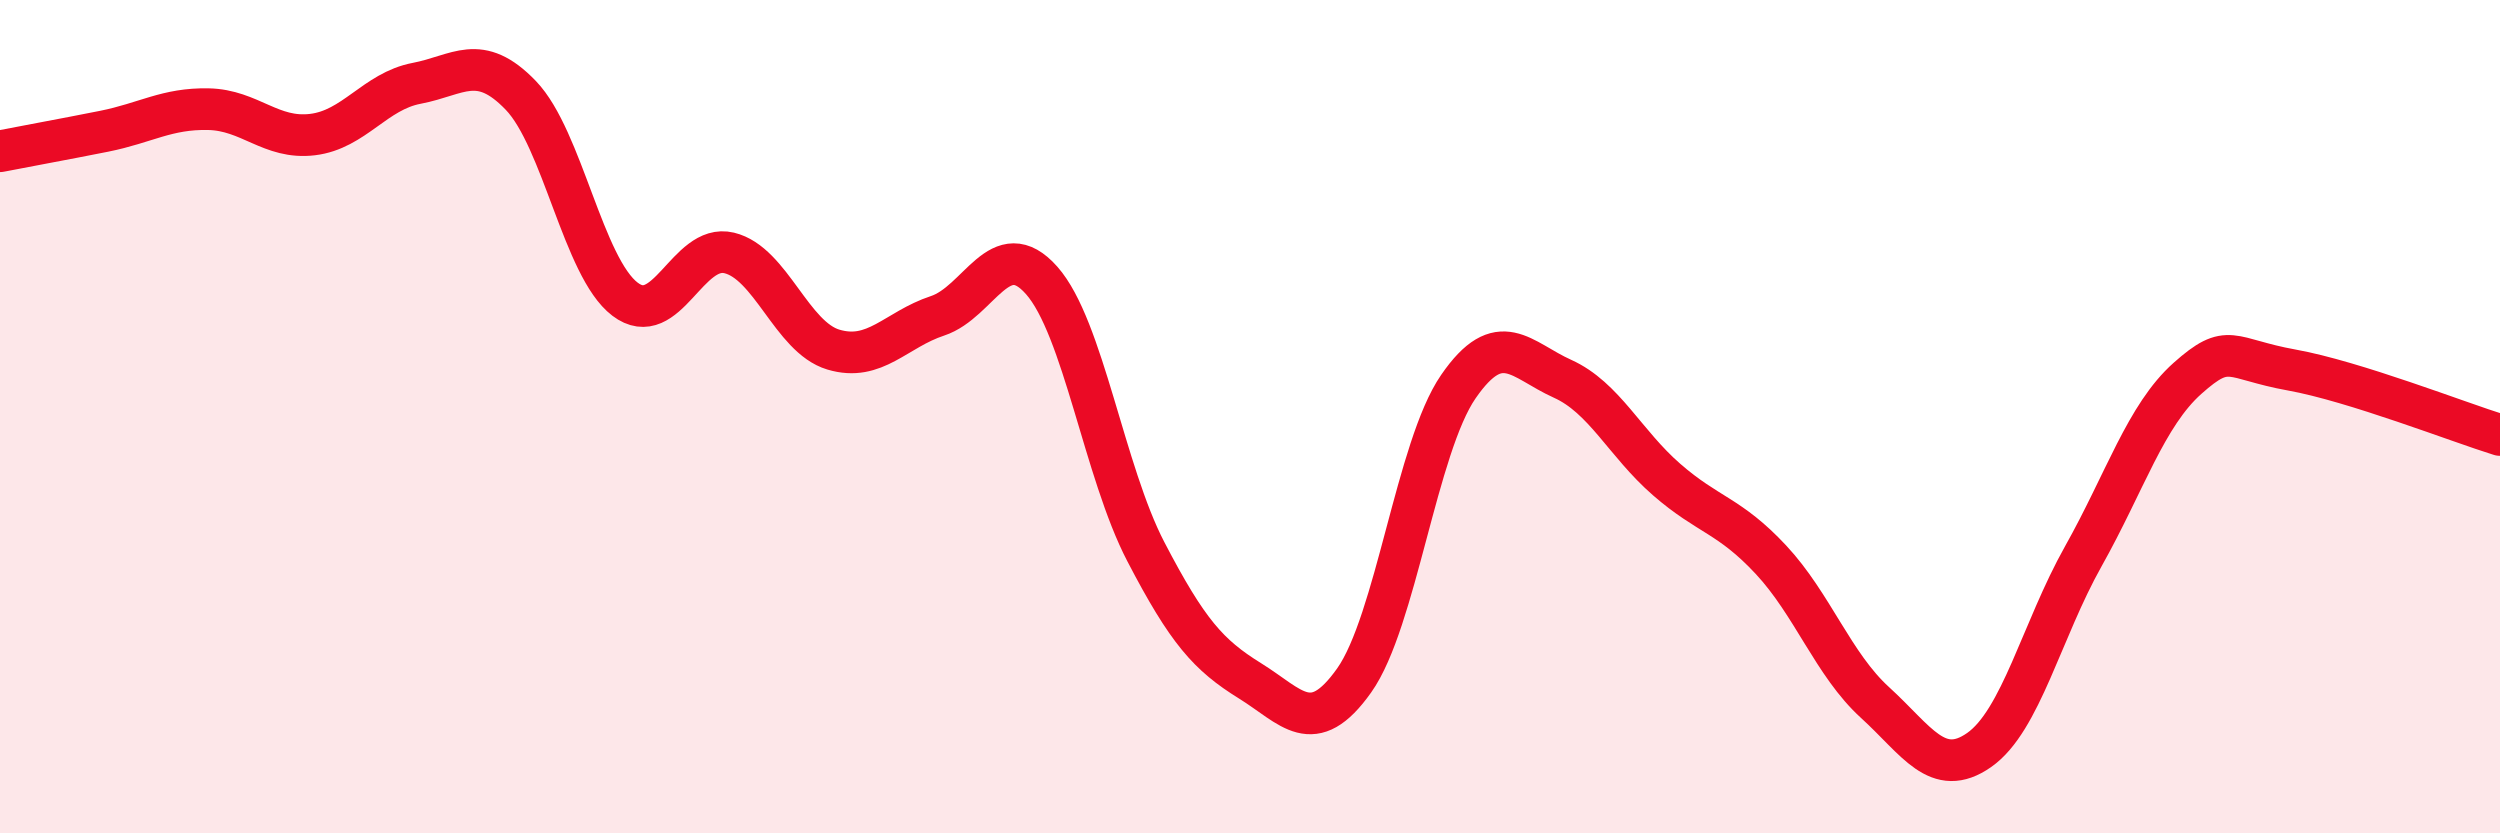
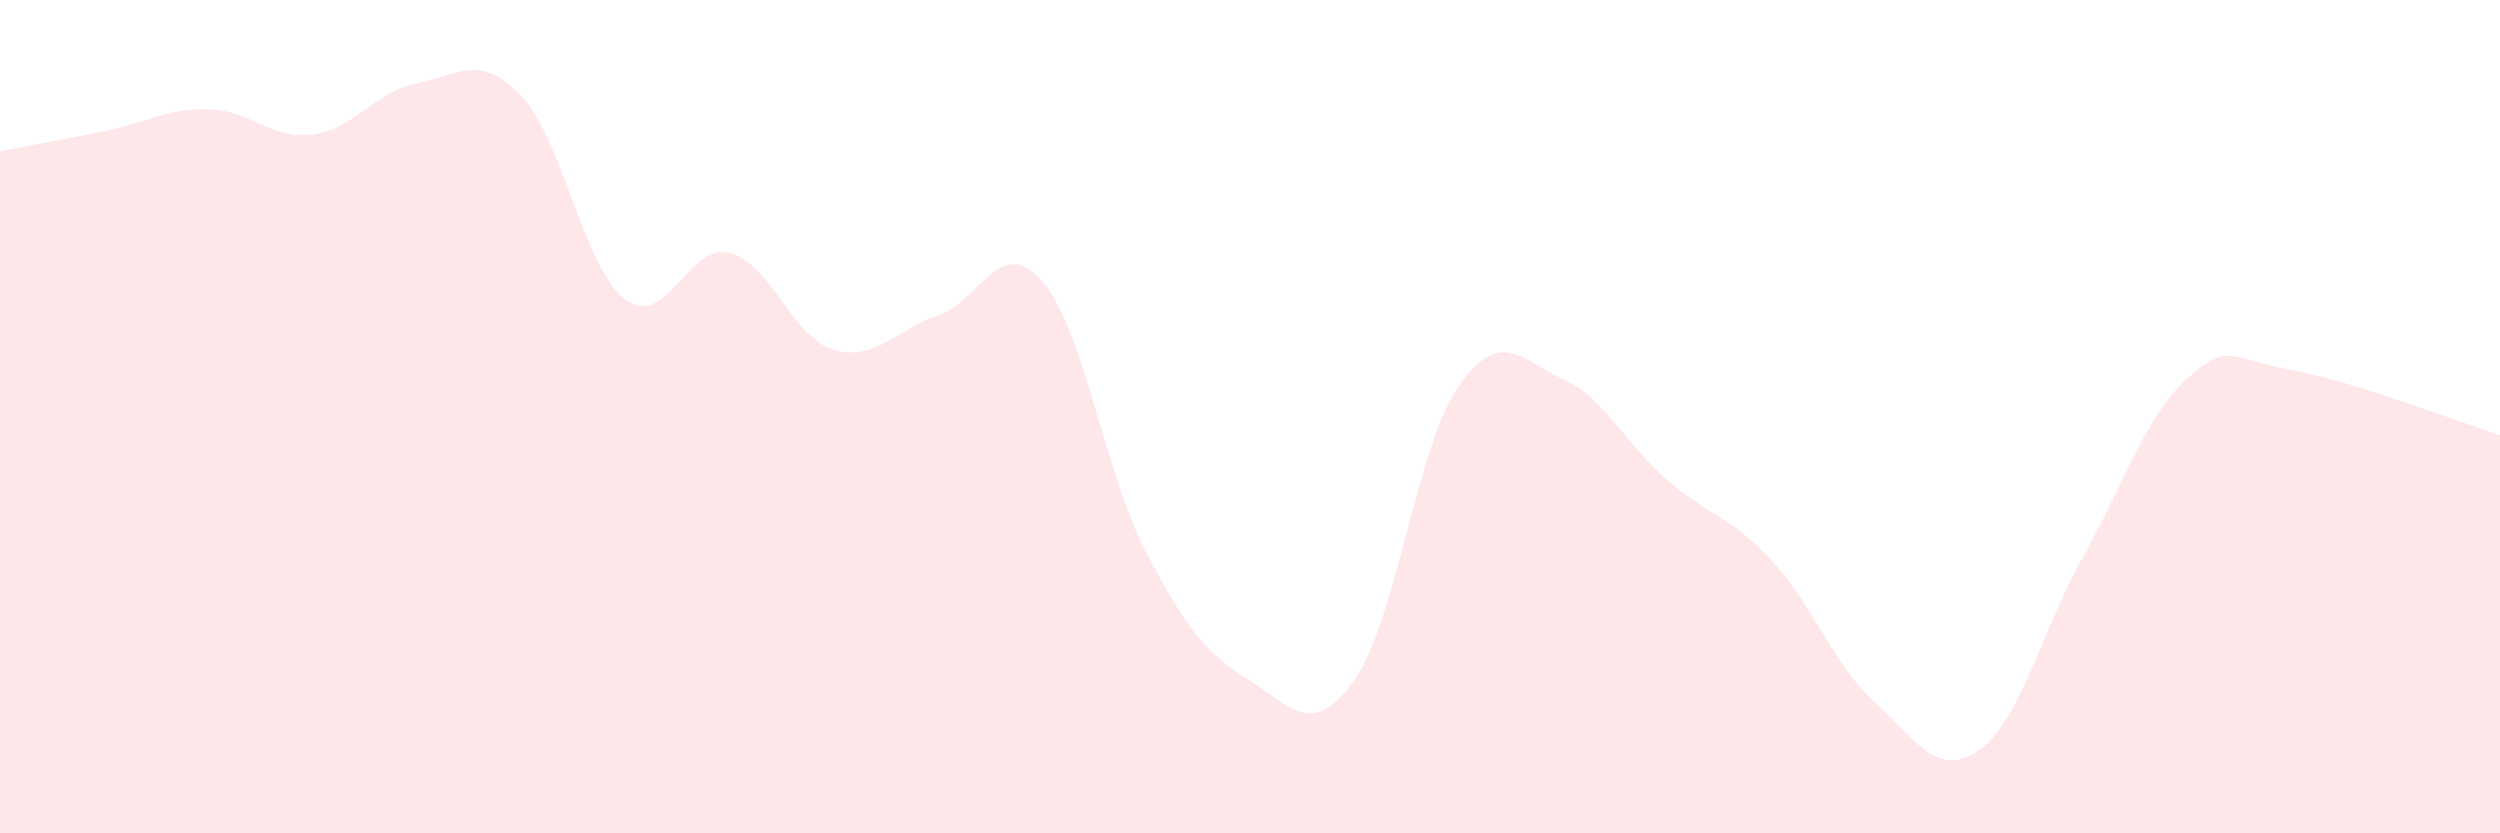
<svg xmlns="http://www.w3.org/2000/svg" width="60" height="20" viewBox="0 0 60 20">
  <path d="M 0,3.63 C 0.5,3.53 1.5,3.35 2.5,3.15 C 3.5,2.95 4,2.6 5,2.62 C 6,2.64 6.5,3.35 7.5,3.23 C 8.5,3.11 9,2.19 10,2 C 11,1.81 11.5,1.25 12.5,2.29 C 13.5,3.33 14,6.42 15,7.18 C 16,7.94 16.5,5.83 17.5,6.07 C 18.5,6.31 19,8.09 20,8.39 C 21,8.69 21.5,7.91 22.5,7.58 C 23.5,7.25 24,5.6 25,6.73 C 26,7.86 26.5,11.32 27.5,13.24 C 28.5,15.16 29,15.72 30,16.34 C 31,16.96 31.5,17.74 32.5,16.33 C 33.5,14.92 34,10.73 35,9.28 C 36,7.83 36.5,8.64 37.5,9.09 C 38.5,9.54 39,10.64 40,11.51 C 41,12.38 41.5,12.36 42.5,13.43 C 43.5,14.5 44,15.95 45,16.86 C 46,17.77 46.5,18.7 47.5,18 C 48.5,17.3 49,15.13 50,13.35 C 51,11.57 51.5,9.97 52.5,9.08 C 53.5,8.19 53.5,8.61 55,8.88 C 56.5,9.15 59,10.13 60,10.44L60 20L0 20Z" fill="#EB0A25" opacity="0.1" stroke-linecap="round" stroke-linejoin="round" />
-   <path d="M 0,3.63 C 0.5,3.53 1.5,3.35 2.5,3.15 C 3.5,2.95 4,2.6 5,2.62 C 6,2.64 6.5,3.35 7.5,3.23 C 8.5,3.11 9,2.19 10,2 C 11,1.81 11.5,1.25 12.5,2.29 C 13.5,3.33 14,6.42 15,7.18 C 16,7.94 16.5,5.83 17.5,6.07 C 18.5,6.31 19,8.09 20,8.39 C 21,8.69 21.5,7.91 22.5,7.58 C 23.5,7.25 24,5.6 25,6.73 C 26,7.86 26.5,11.32 27.5,13.24 C 28.5,15.16 29,15.72 30,16.34 C 31,16.96 31.5,17.74 32.5,16.33 C 33.5,14.92 34,10.73 35,9.28 C 36,7.83 36.5,8.64 37.5,9.09 C 38.5,9.54 39,10.64 40,11.51 C 41,12.38 41.5,12.36 42.5,13.43 C 43.5,14.5 44,15.95 45,16.86 C 46,17.77 46.5,18.7 47.5,18 C 48.5,17.3 49,15.13 50,13.35 C 51,11.57 51.5,9.97 52.5,9.08 C 53.5,8.19 53.5,8.61 55,8.88 C 56.5,9.15 59,10.13 60,10.44" stroke="#EB0A25" stroke-width="1" fill="none" stroke-linecap="round" stroke-linejoin="round" />
</svg>